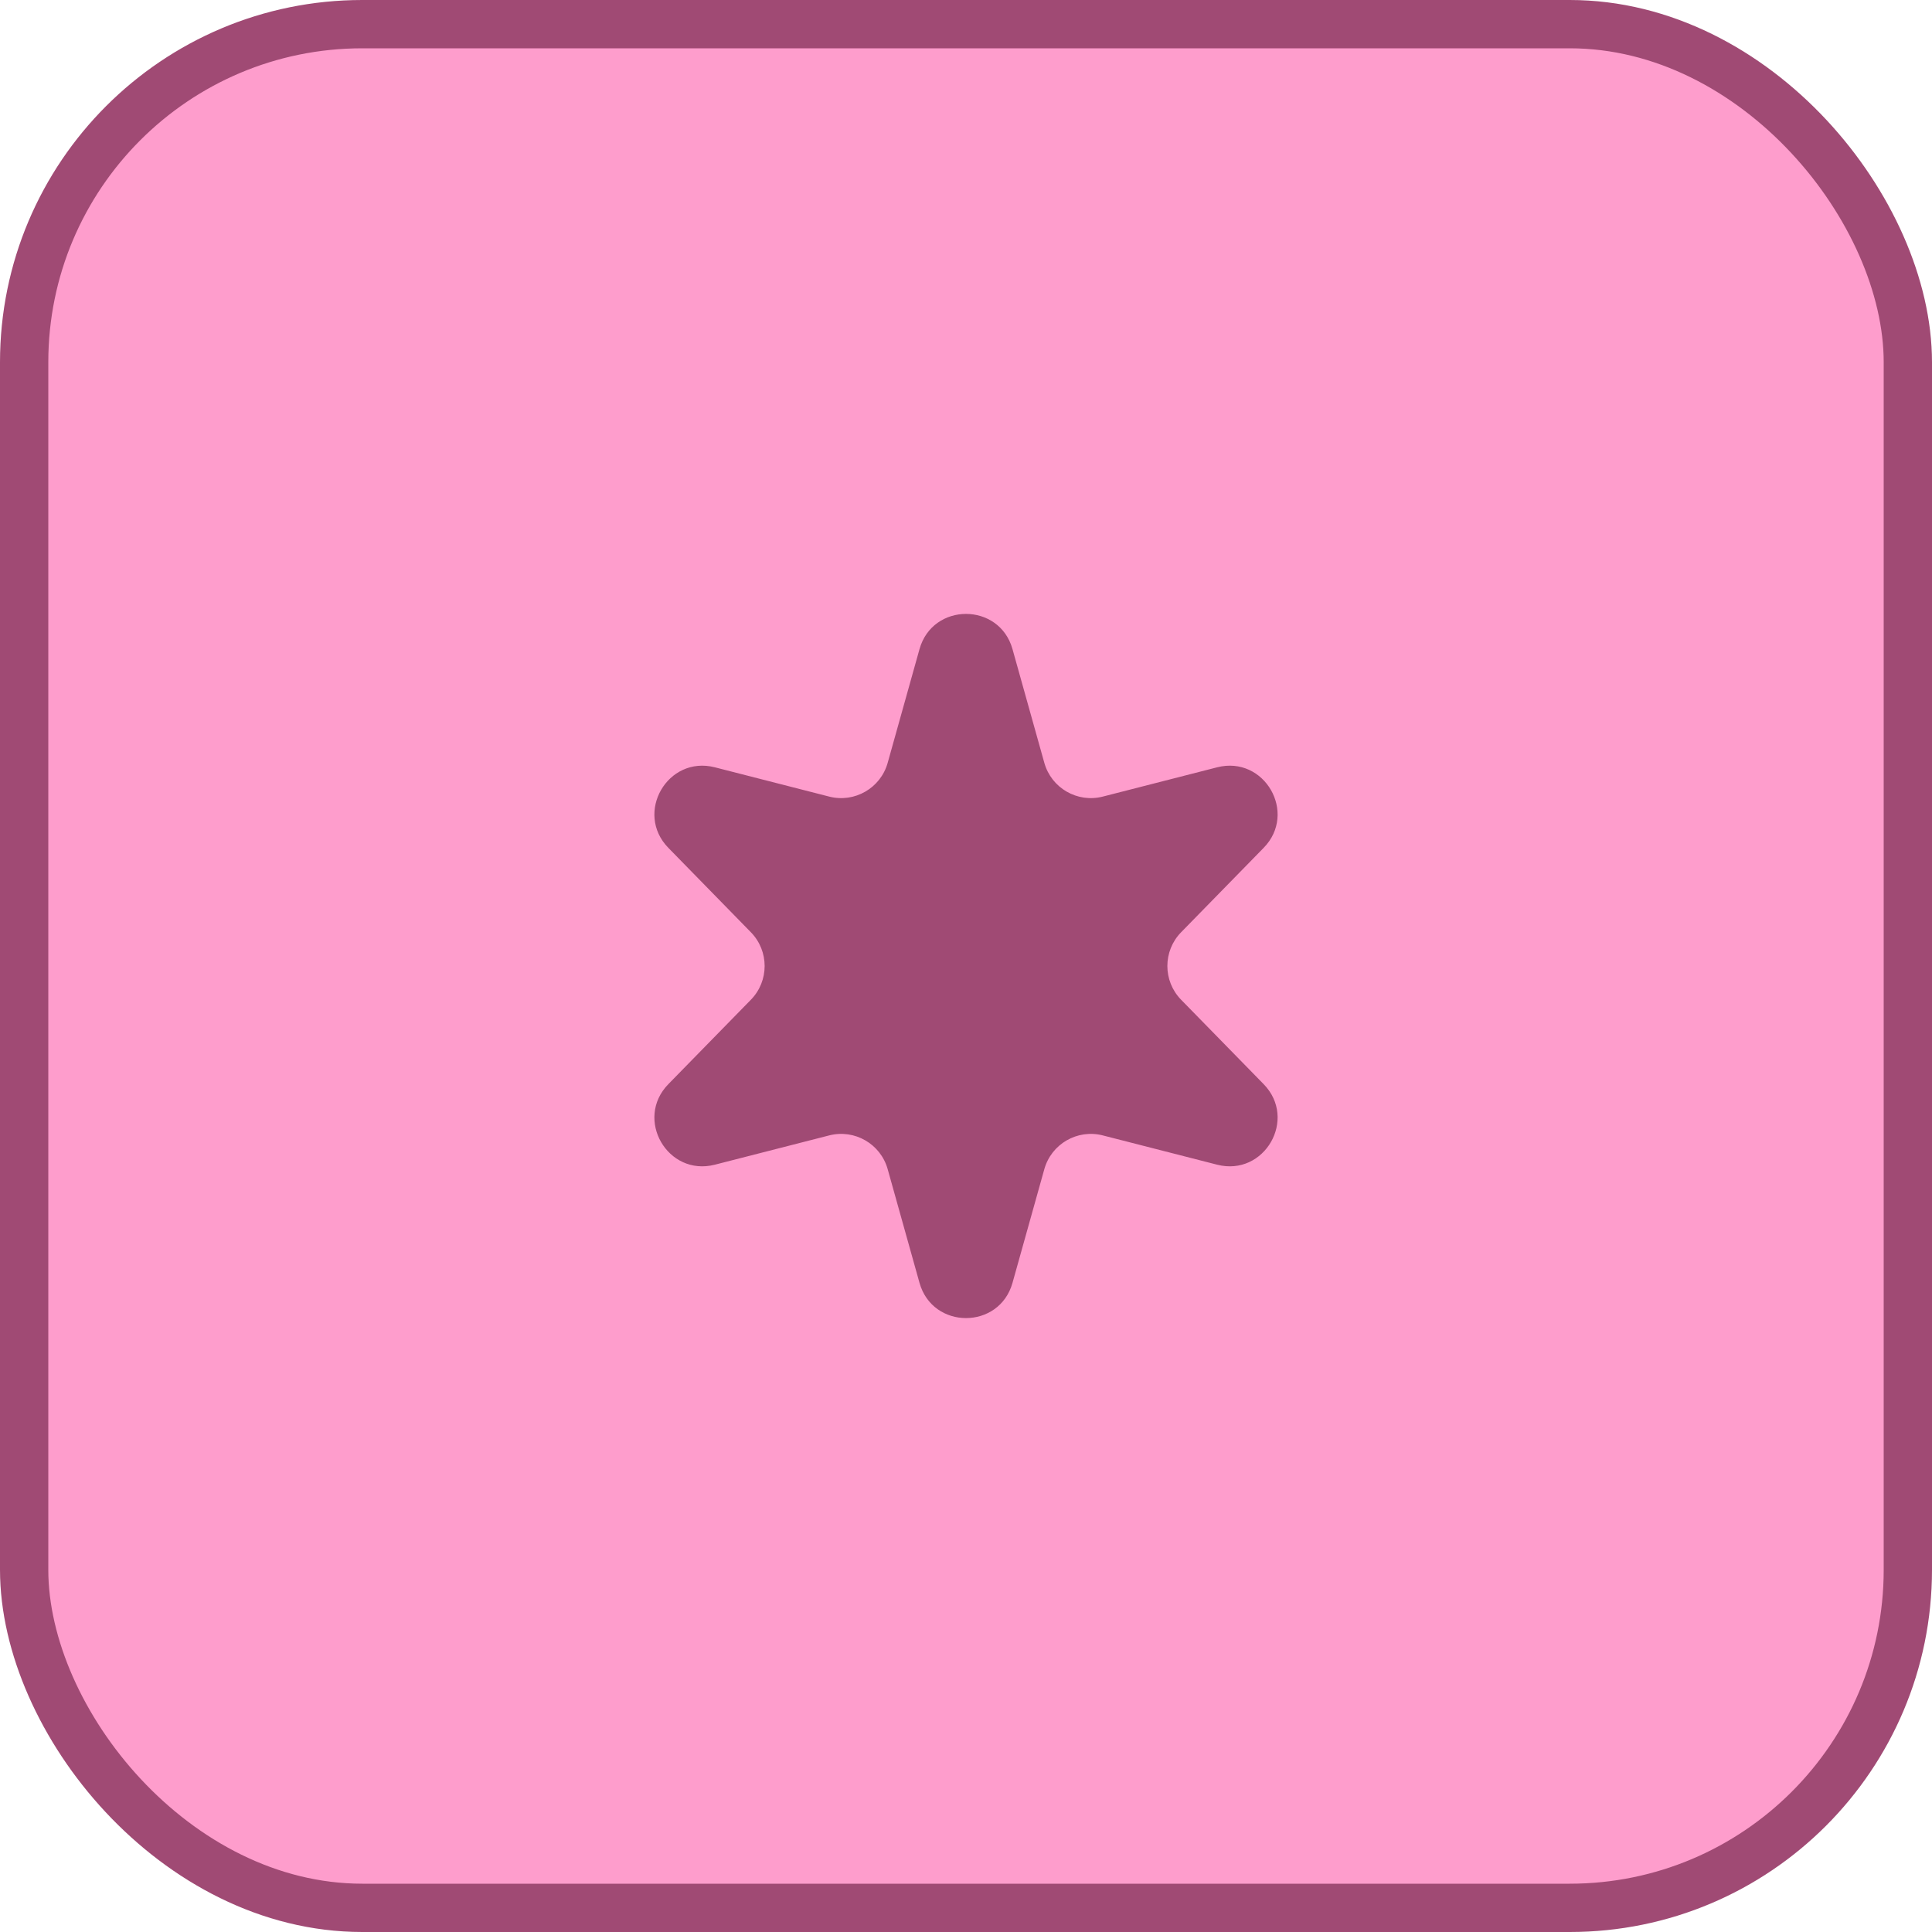
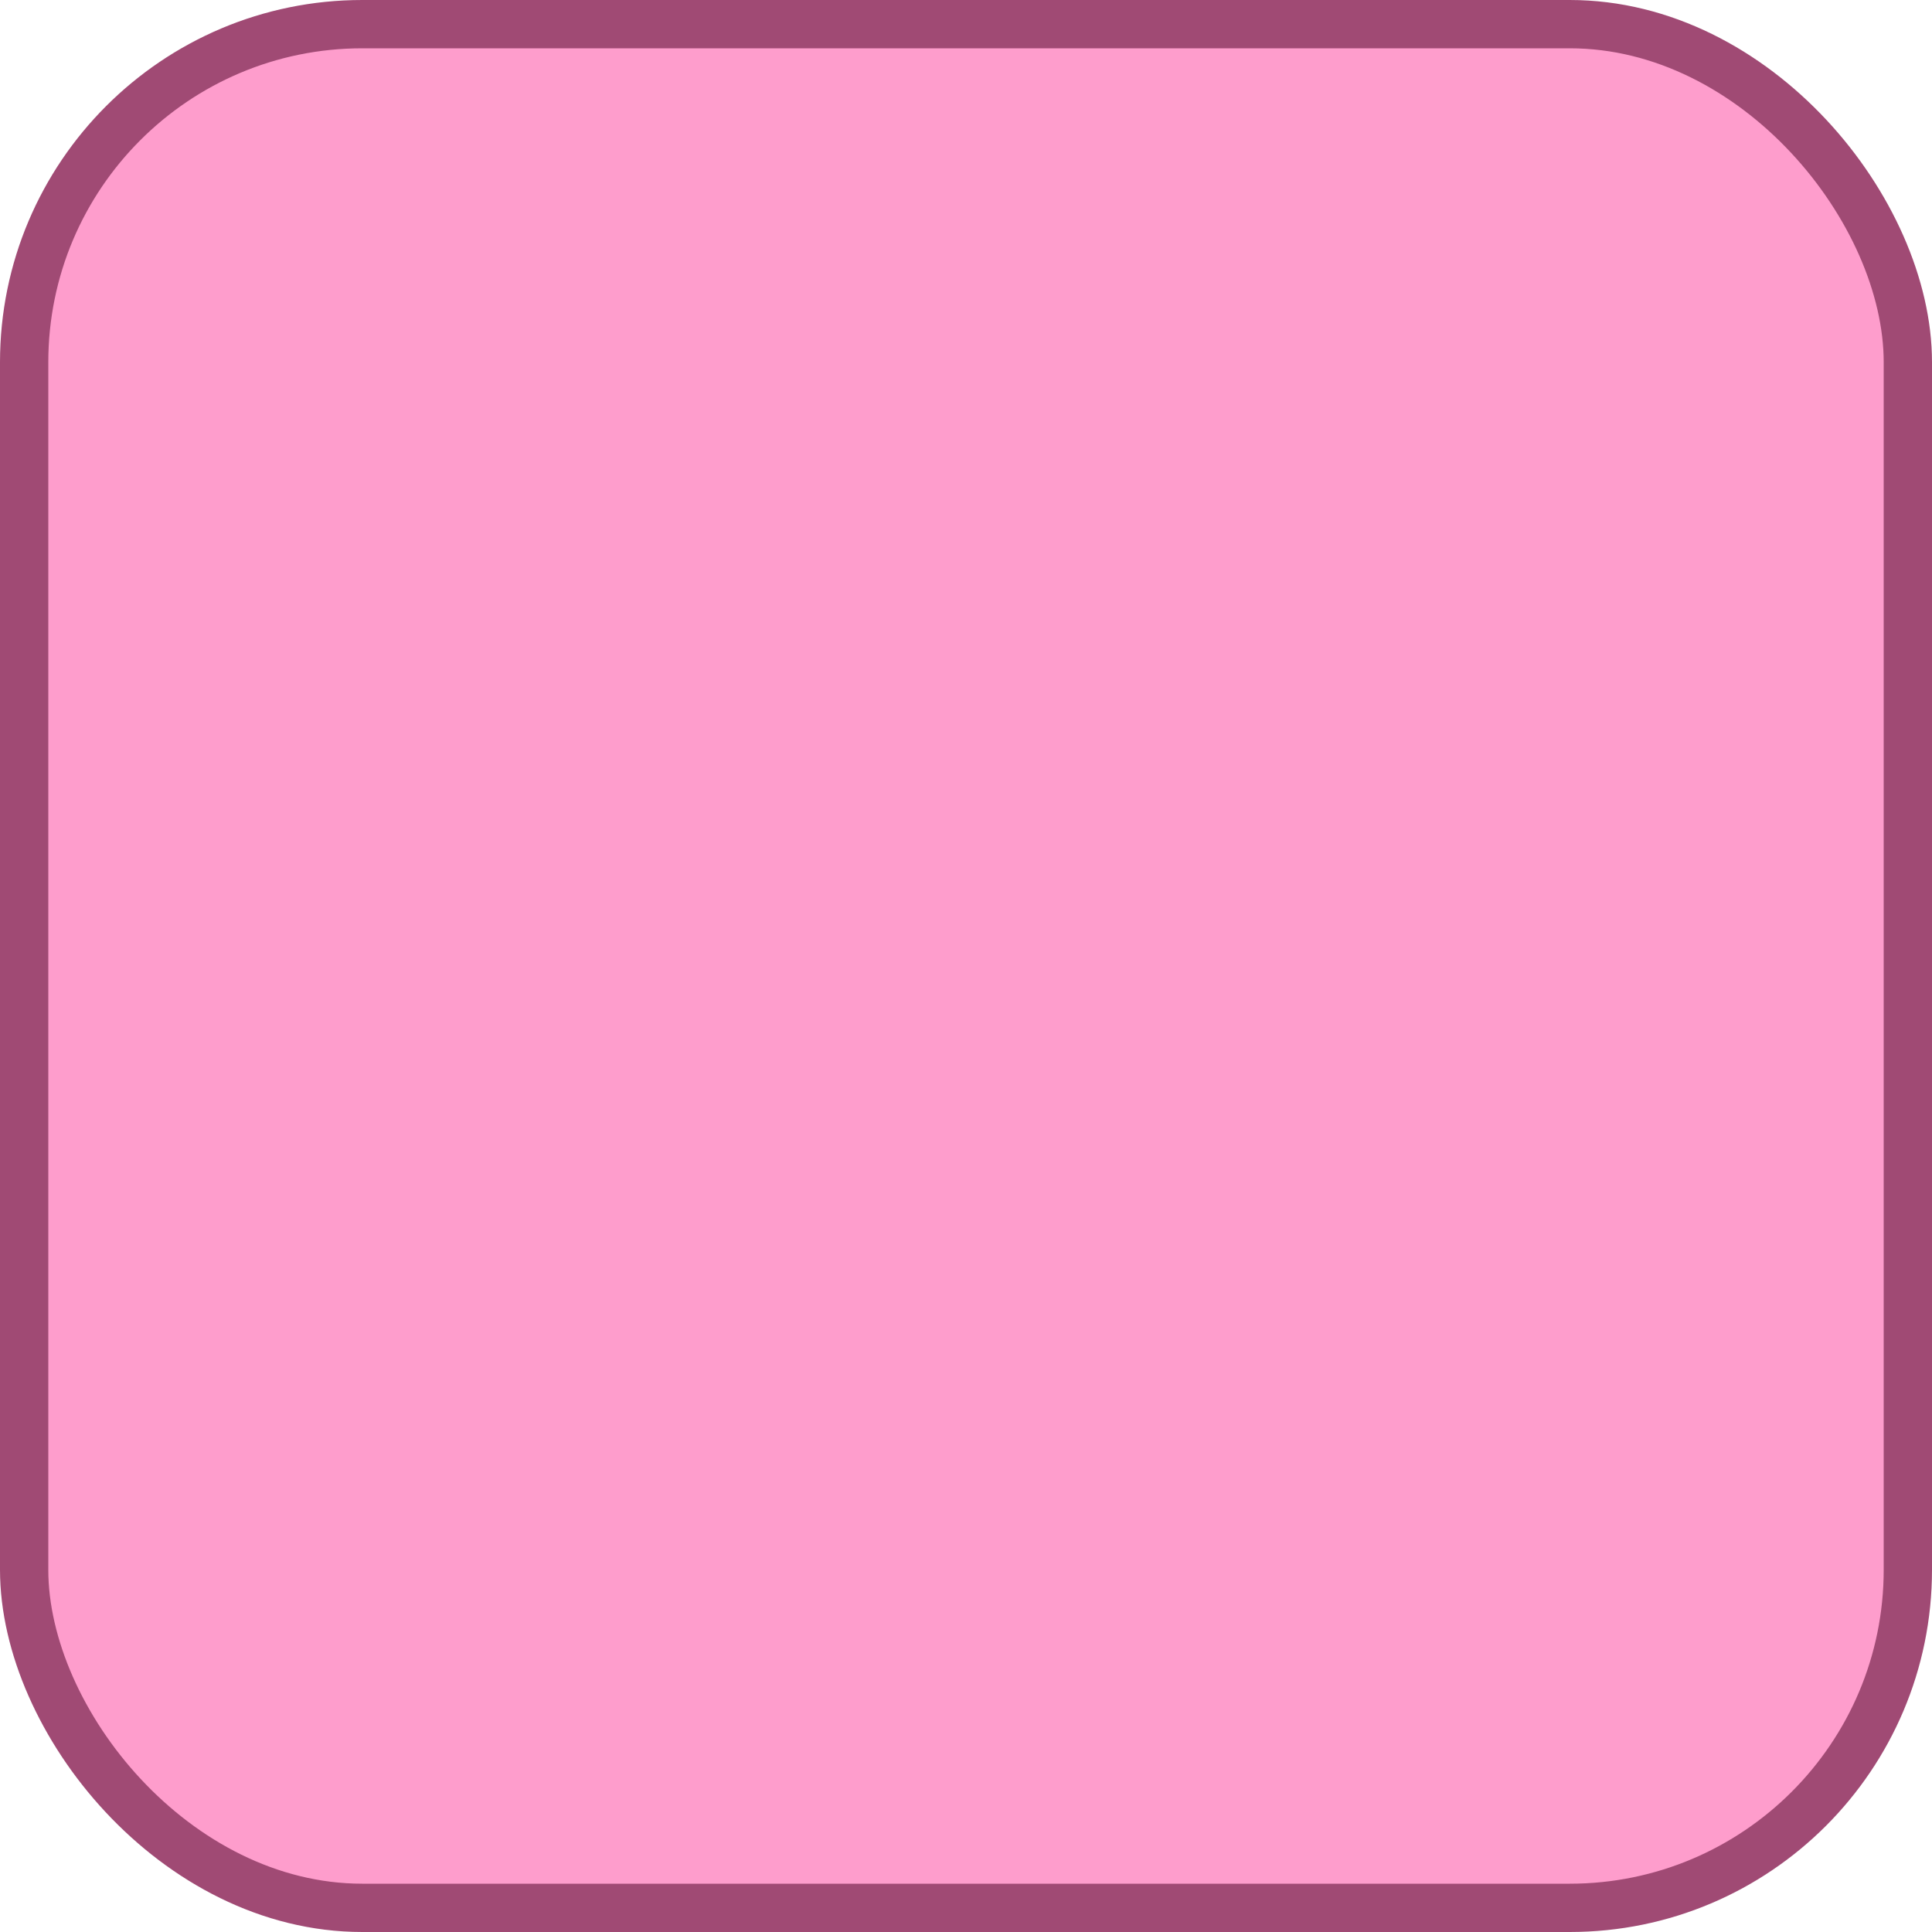
<svg xmlns="http://www.w3.org/2000/svg" width="80" height="80" viewBox="0 0 80 80" fill="none">
  <rect x="1" y="1" width="78" height="78" rx="14" fill="#FE9DCC" stroke="#A04A74" stroke-width="2" />
-   <path d="M38.074 26.881C38.619 24.934 41.381 24.934 41.926 26.881L43.243 31.587C43.536 32.633 44.612 33.255 45.665 32.985L50.398 31.773C52.358 31.271 53.738 33.663 52.324 35.109L48.908 38.602C48.148 39.379 48.148 40.621 48.908 41.398L52.324 44.891C53.738 46.337 52.358 48.729 50.398 48.227L45.665 47.015C44.612 46.745 43.536 47.367 43.243 48.413L41.926 53.118C41.381 55.066 38.619 55.066 38.074 53.118L36.757 48.413C36.464 47.367 35.388 46.745 34.335 47.015L29.602 48.227C27.642 48.729 26.262 46.337 27.676 44.891L31.092 41.398C31.852 40.621 31.852 39.379 31.092 38.602L27.676 35.109C26.262 33.663 27.642 31.271 29.602 31.773L34.335 32.985C35.388 33.255 36.464 32.633 36.757 31.587L38.074 26.881Z" fill="#A04A74" />
</svg>